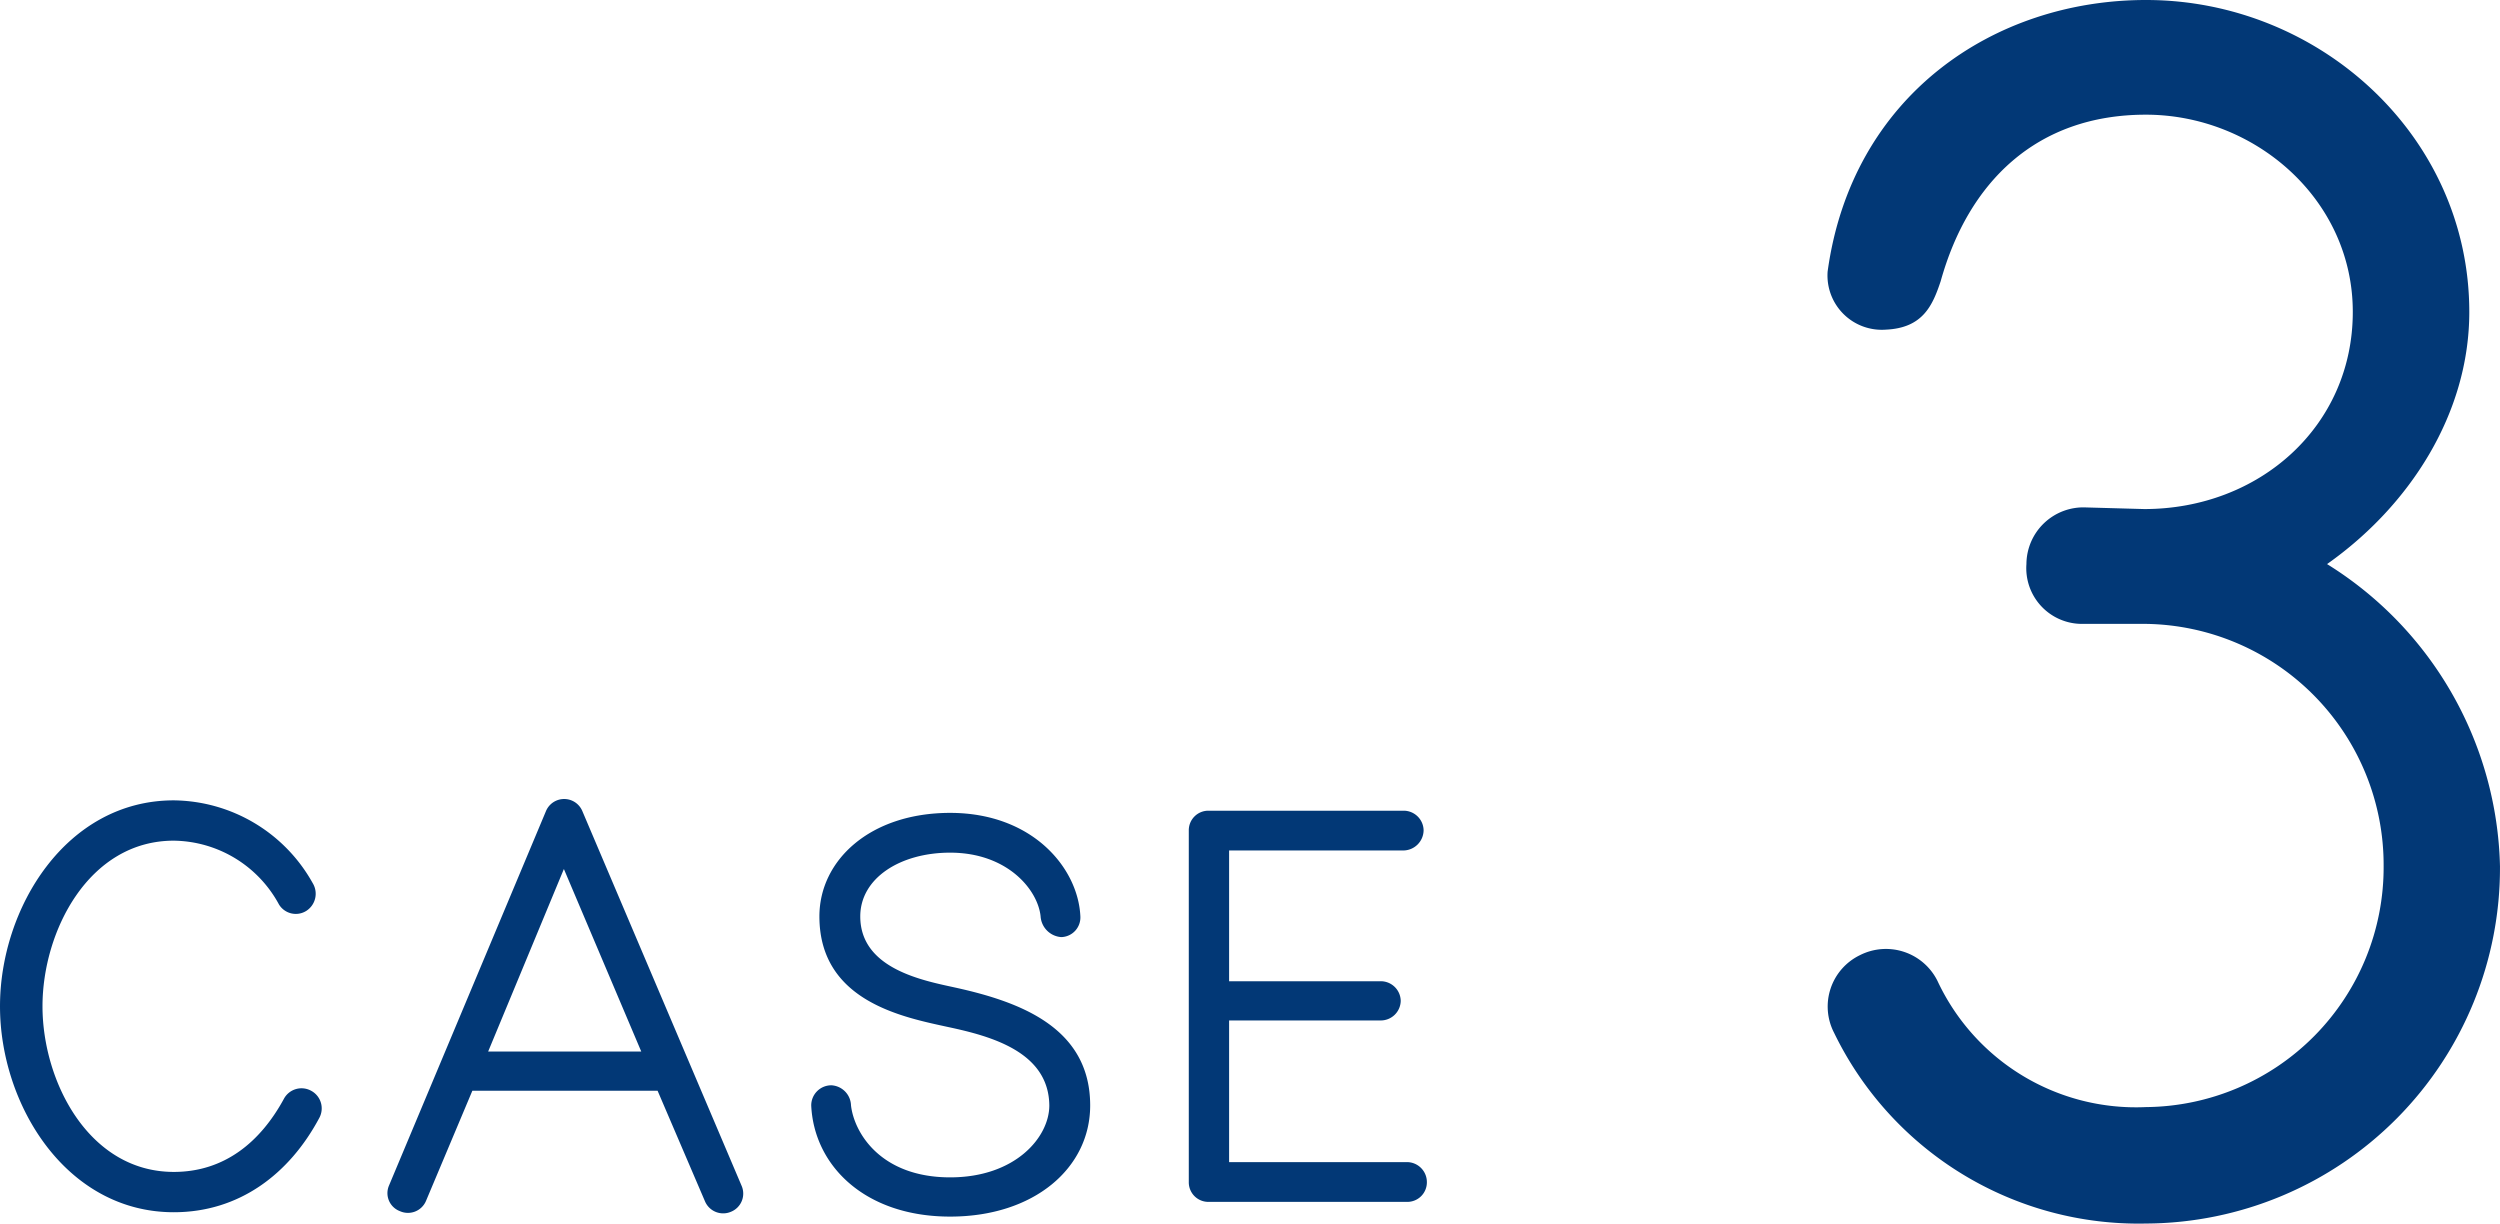
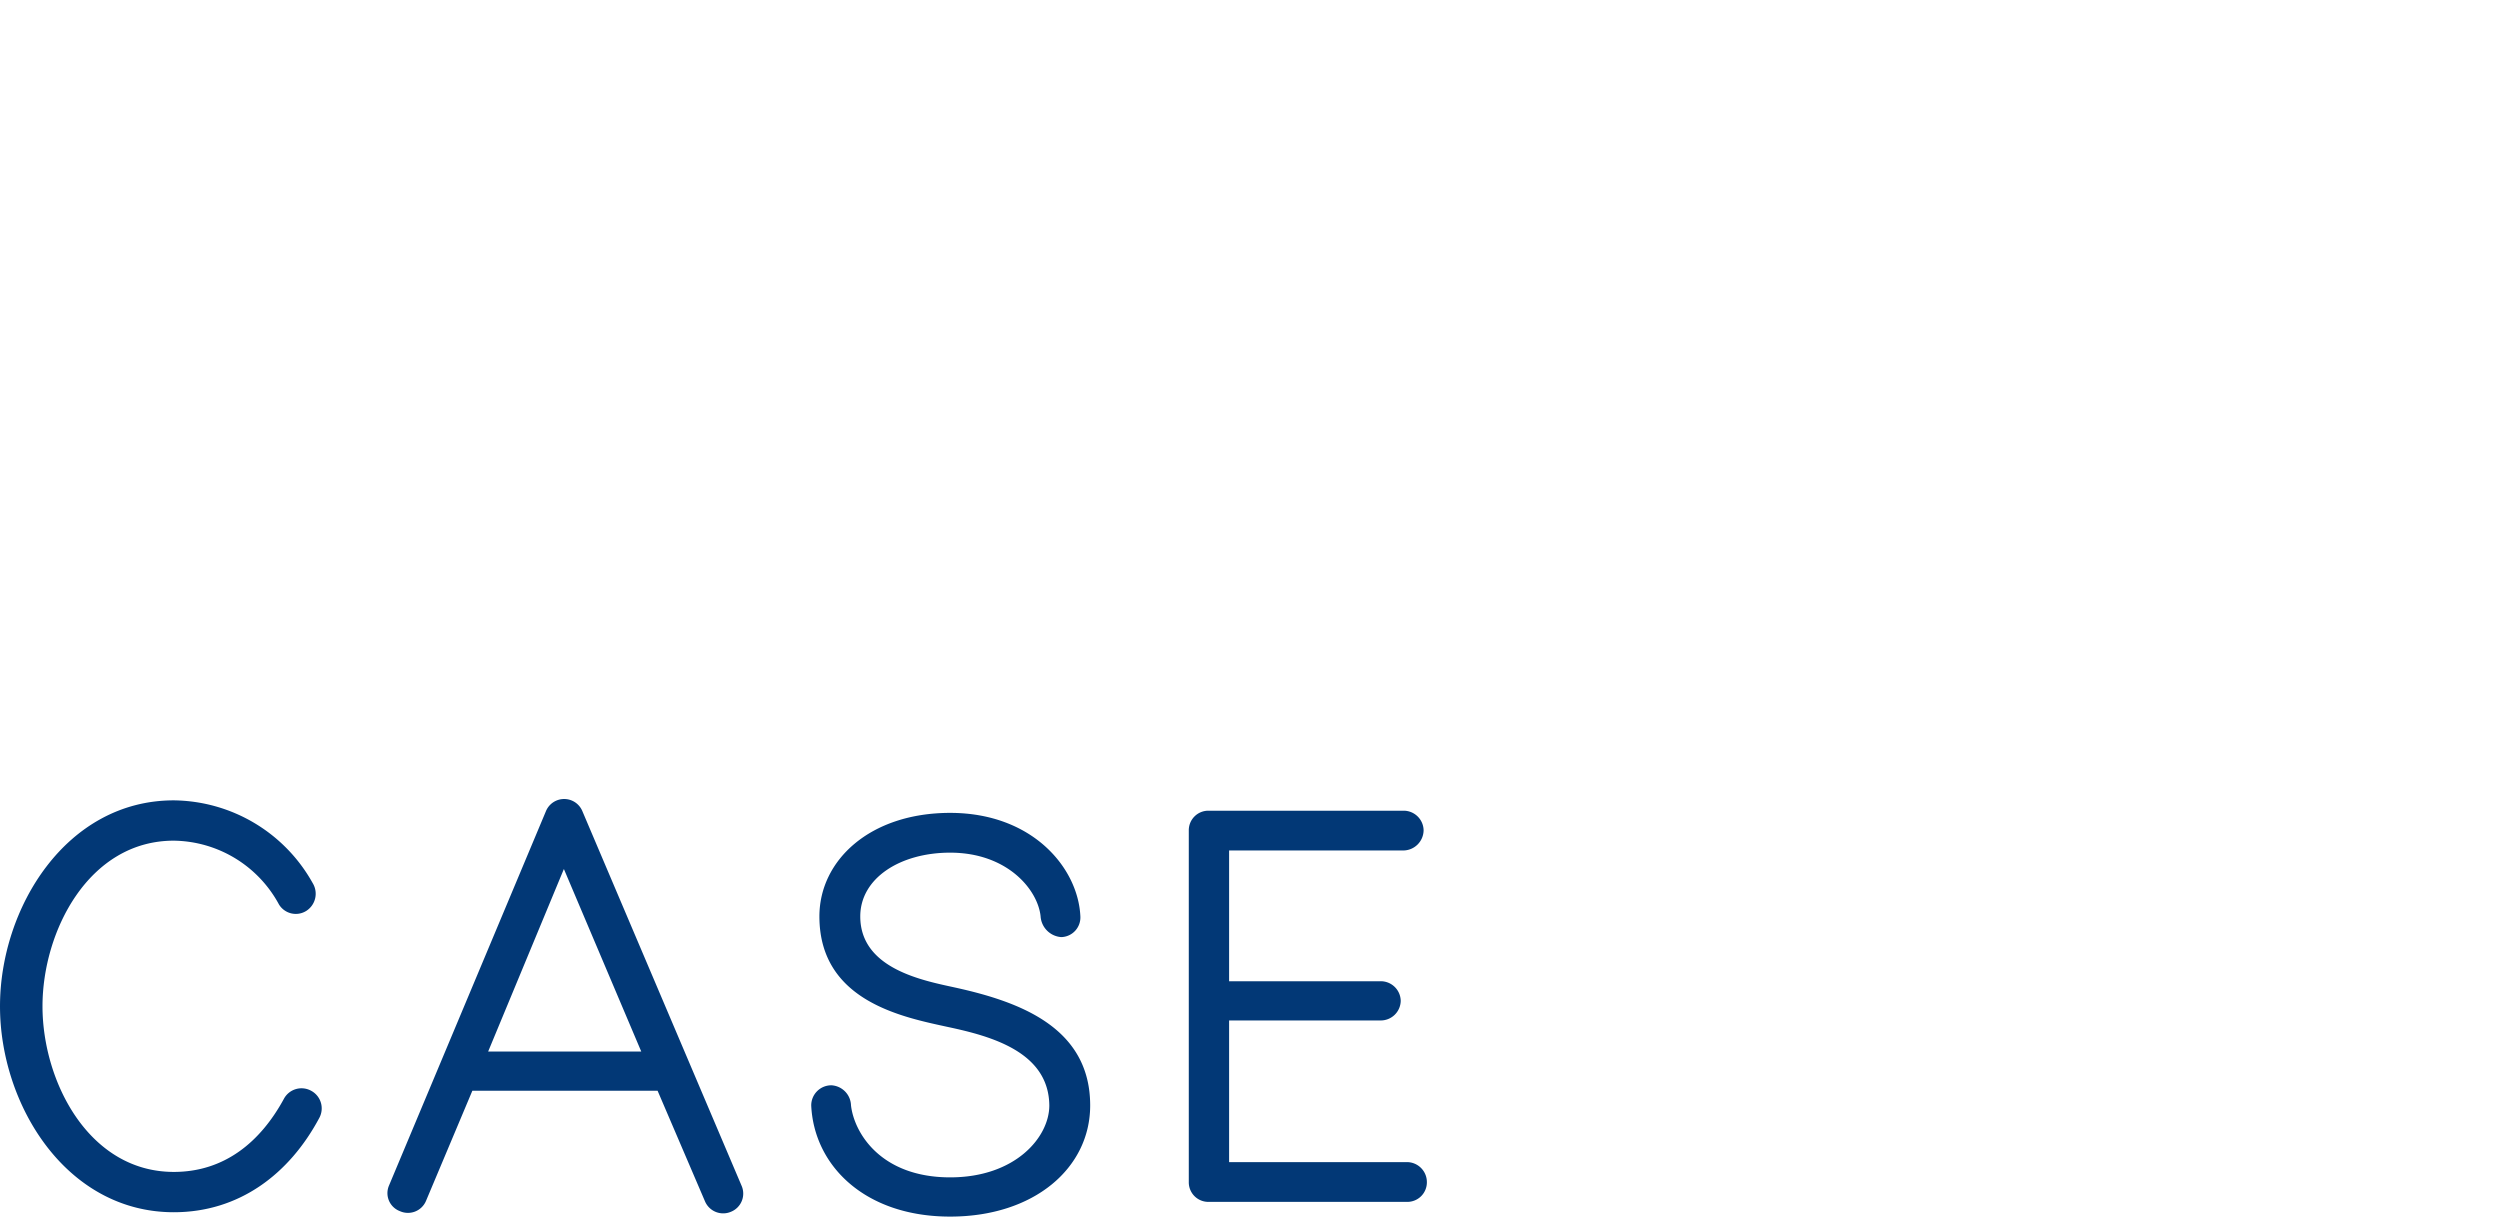
<svg xmlns="http://www.w3.org/2000/svg" width="137.661" height="67.373" viewBox="0 0 137.661 67.373">
  <g id="グループ_15" data-name="グループ 15" transform="translate(-490.973 -1148.339)">
-     <path id="パス_2353" data-name="パス 2353" d="M45.3-18.957A20.124,20.124,0,0,0,35.778-35.6c4.539-3.2,7.832-8.277,7.832-13.884,0-9.7-8.277-17.177-17.8-17.177-8.366,0-16.2,5.251-17.533,14.952a2.99,2.99,0,0,0,3.2,3.2c2.047-.089,2.581-1.335,3.026-2.67,1.513-5.429,5.251-9.167,11.3-9.167,5.963,0,11.392,4.628,11.392,10.858,0,6.319-5.162,10.858-11.481,10.858l-3.2-.089A3.138,3.138,0,0,0,19.224-35.6a3.067,3.067,0,0,0,3.026,3.293h3.56a13.278,13.278,0,0,1,13.083,13.35A13.2,13.2,0,0,1,25.81-5.7a12.061,12.061,0,0,1-11.481-6.942,3.168,3.168,0,0,0-4.272-1.424A3.143,3.143,0,0,0,8.633-9.79,18.63,18.63,0,0,0,25.81.712,19.581,19.581,0,0,0,45.3-18.957Z" transform="translate(583.333 1215)" fill="#023876" />
    <path id="パス_2354" data-name="パス 2354" d="M20.22-5.1a1.1,1.1,0,0,0-.45-1.5,1.1,1.1,0,0,0-1.5.45C16.98-3.78,15-2.13,12.21-2.13c-4.68,0-7.23-4.98-7.23-9.12s2.55-9.12,7.23-9.12A6.675,6.675,0,0,1,18-16.86a1.085,1.085,0,0,0,1.5.36,1.12,1.12,0,0,0,.36-1.53,8.861,8.861,0,0,0-7.65-4.56c-5.94,0-9.57,5.94-9.57,11.34S6.27.09,12.21.09C15.81.09,18.57-2.01,20.22-5.1ZM34.71-21.99a1.086,1.086,0,0,0-2.01,0L24.06-1.38a1.059,1.059,0,0,0,.6,1.41A1.078,1.078,0,0,0,26.1-.54L28.65-6.6h10.2L41.46-.51A1.088,1.088,0,0,0,42.9.06a1.078,1.078,0,0,0,.57-1.44ZM29.52-8.76l4.17-10.05L37.95-8.76ZM62.67-5.79c0-4.29-3.87-5.7-7.38-6.48-1.77-.39-5.28-1.02-5.28-3.93,0-2.1,2.19-3.51,4.95-3.51,3.15,0,4.83,2.04,4.98,3.51a1.226,1.226,0,0,0,1.14,1.14,1.084,1.084,0,0,0,1.05-1.14c-.12-2.67-2.64-5.7-7.17-5.7-4.41,0-7.2,2.61-7.2,5.7,0,4.68,4.62,5.55,7.08,6.09,2.4.51,5.55,1.38,5.58,4.32,0,1.74-1.86,3.96-5.46,3.96-3.81,0-5.28-2.43-5.46-3.96A1.143,1.143,0,0,0,48.42-6.9a1.107,1.107,0,0,0-1.11,1.11c.15,3.3,2.94,6.12,7.65,6.12C59.58.33,62.67-2.34,62.67-5.79ZM81.21-1.56a1.1,1.1,0,0,0-1.08-1.11H70.32v-7.8h8.34a1.1,1.1,0,0,0,1.11-1.08,1.1,1.1,0,0,0-1.11-1.08H70.32v-7.2h9.6a1.127,1.127,0,0,0,1.11-1.11,1.1,1.1,0,0,0-1.11-1.08H69.18a1.076,1.076,0,0,0-1.08,1.08V-1.56A1.076,1.076,0,0,0,69.18-.48H80.13A1.076,1.076,0,0,0,81.21-1.56Z" transform="translate(488.333 1215)" fill="#023876" />
  </g>
</svg>